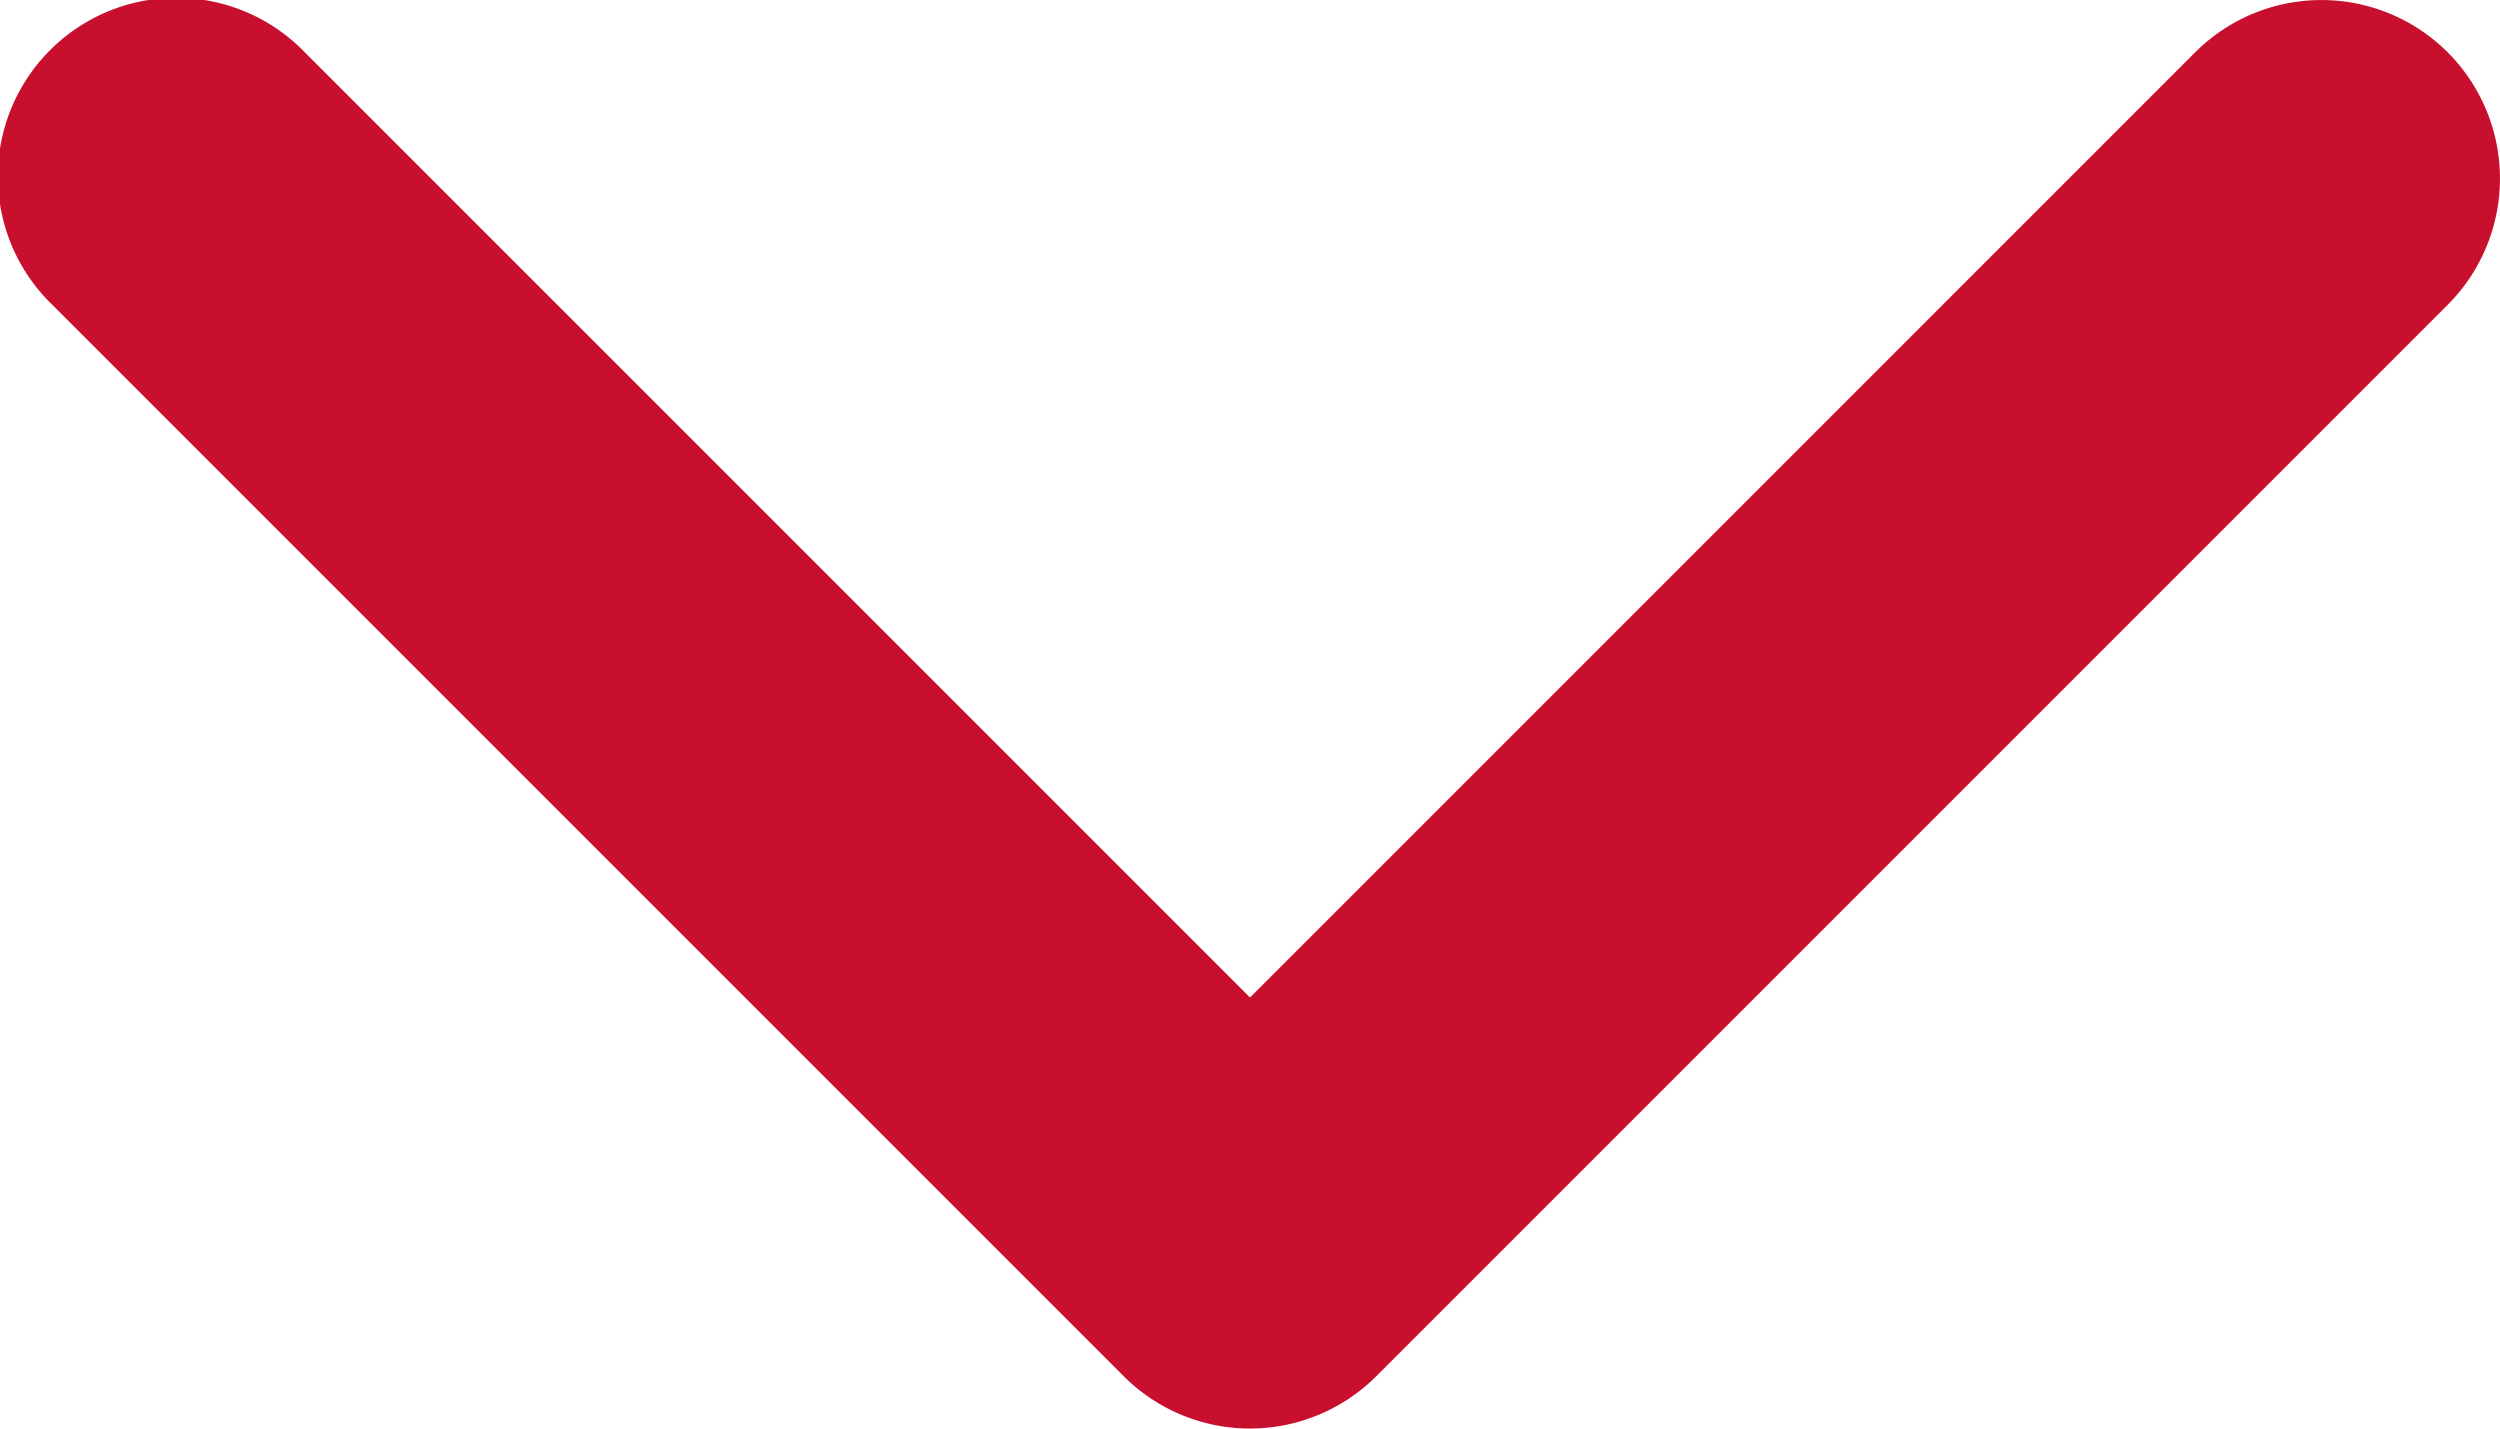
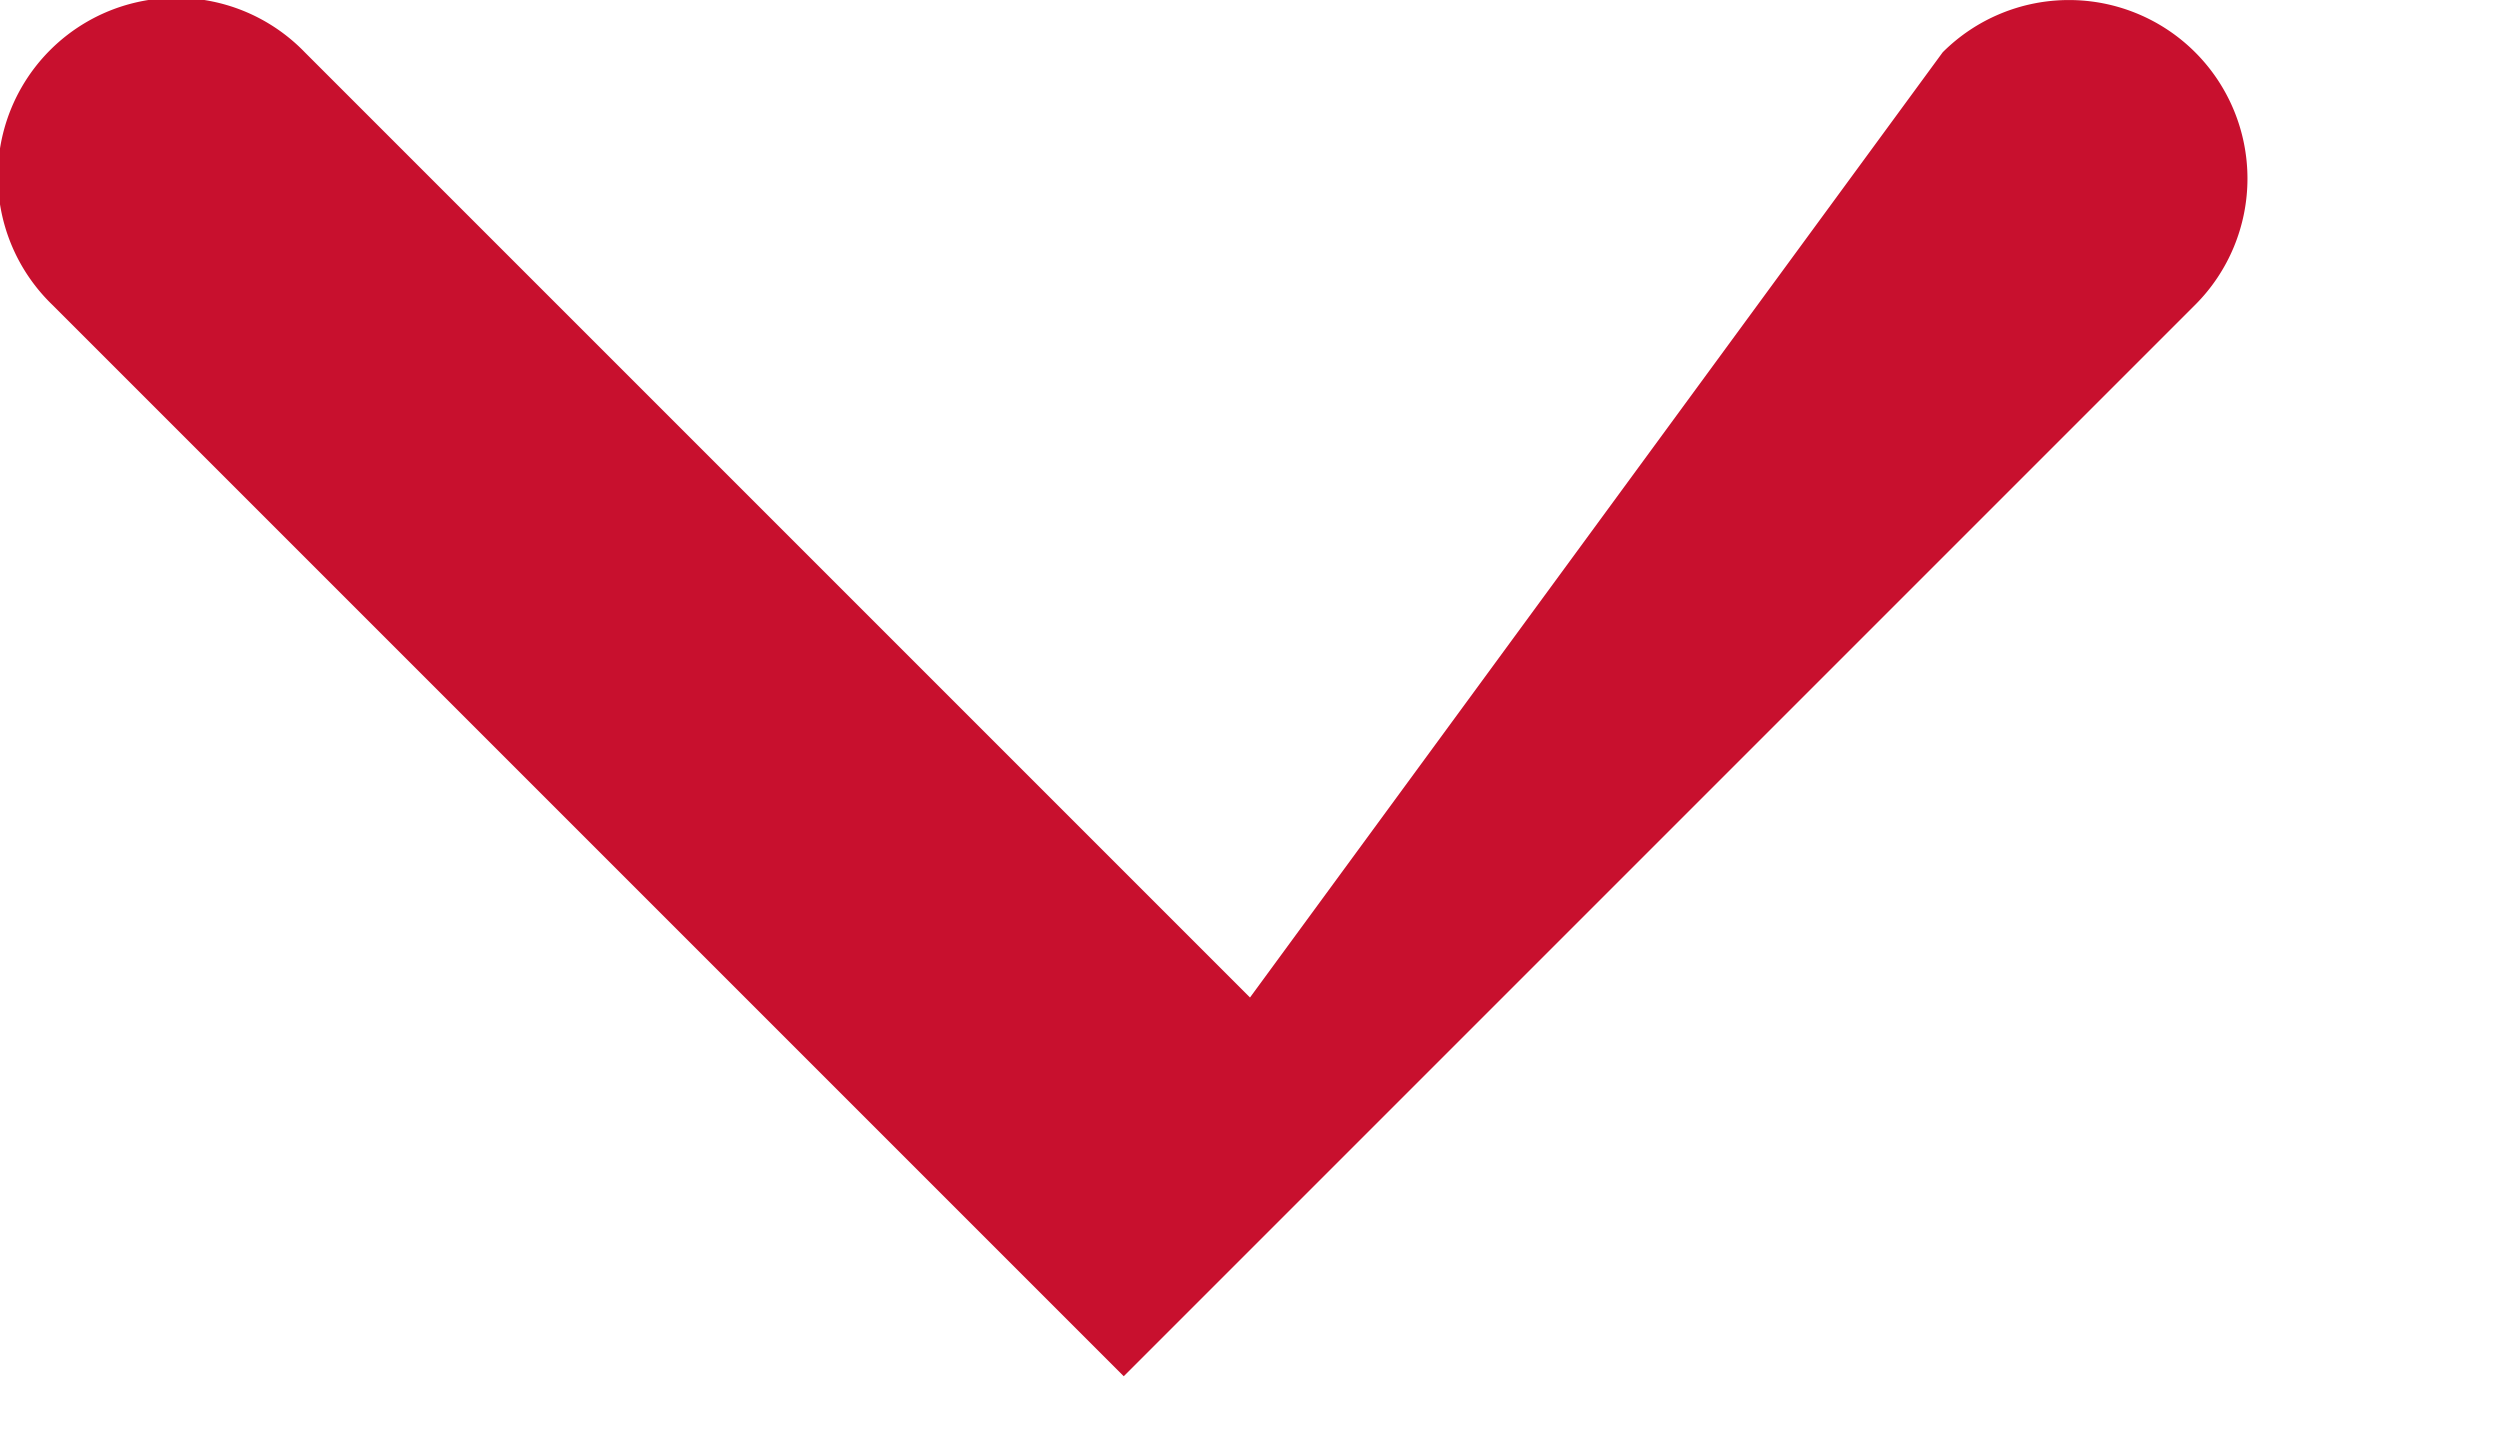
<svg xmlns="http://www.w3.org/2000/svg" version="1.1" width="14" height="8">
-   <path d="M7 5.586L1.707.293A1 1 0 1 0 .293 1.707l6 6a1 1 0 0 0 1.414 0l6-6a1 1 0 0 0 0-1.414 1 1 0 0 0-1.414 0L7 5.586z" fill="#c8102e" fill-rule="evenodd" />
+   <path d="M7 5.586L1.707.293A1 1 0 1 0 .293 1.707l6 6l6-6a1 1 0 0 0 0-1.414 1 1 0 0 0-1.414 0L7 5.586z" fill="#c8102e" fill-rule="evenodd" />
</svg>